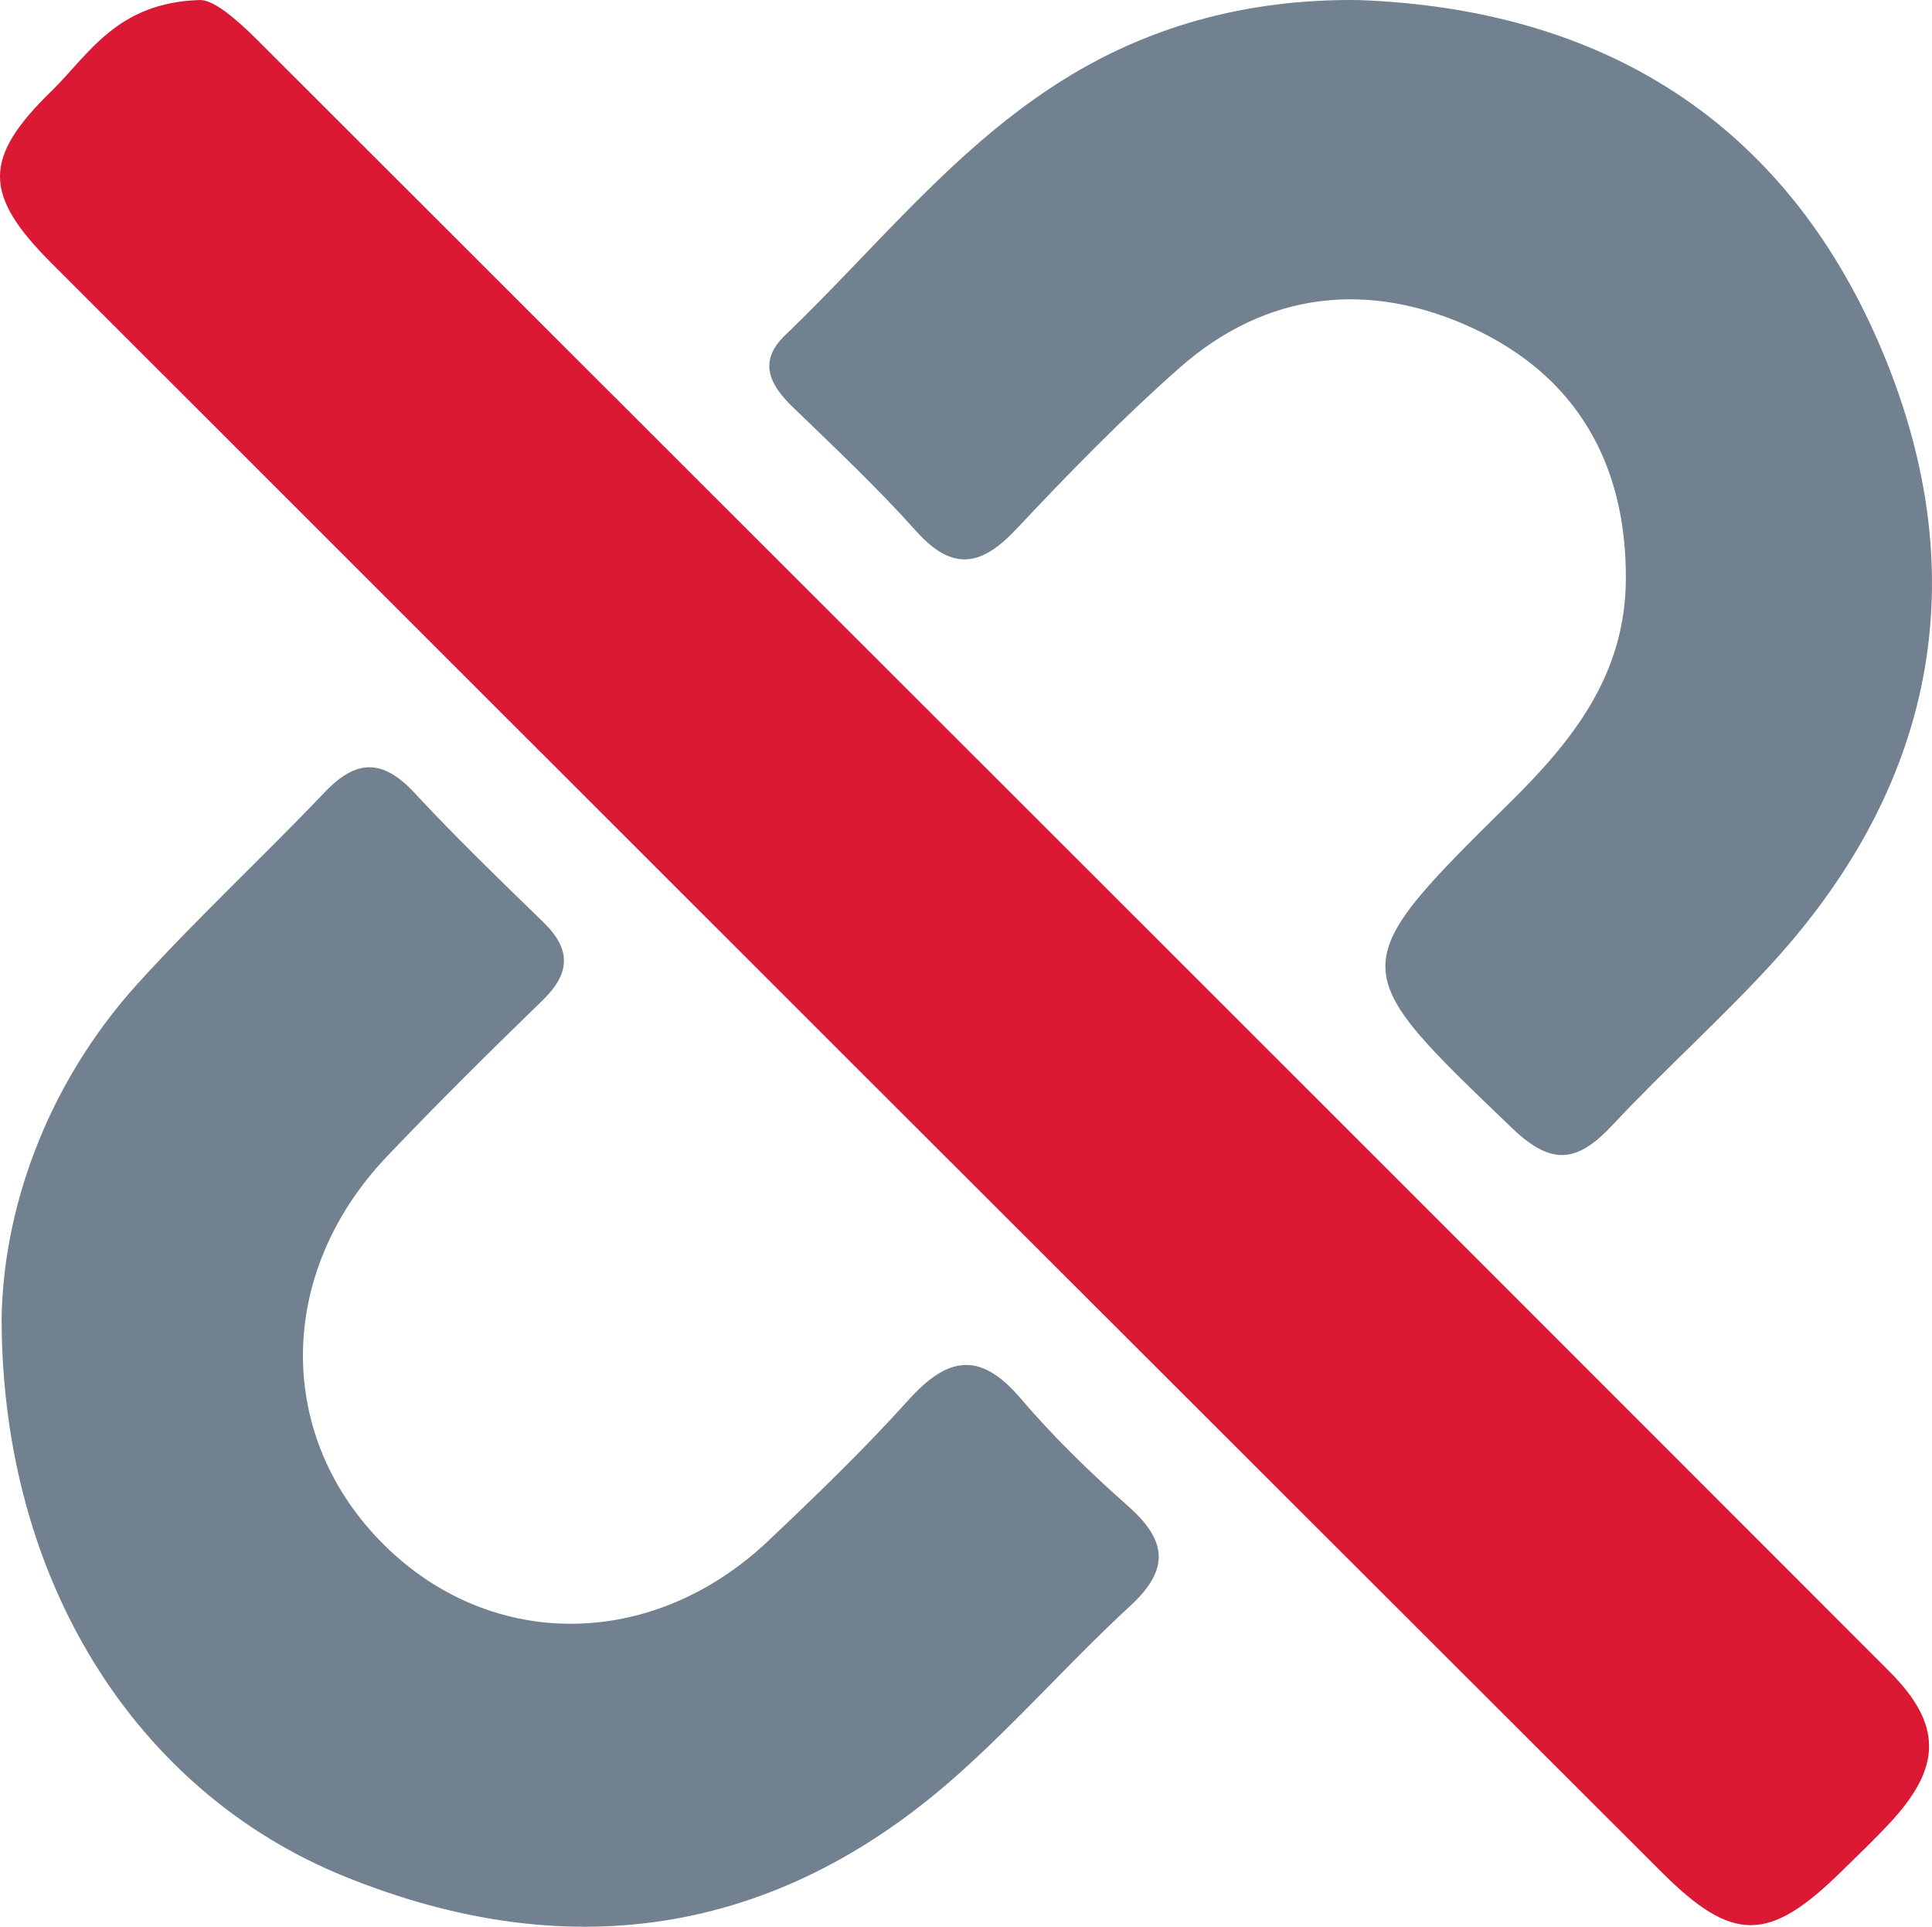
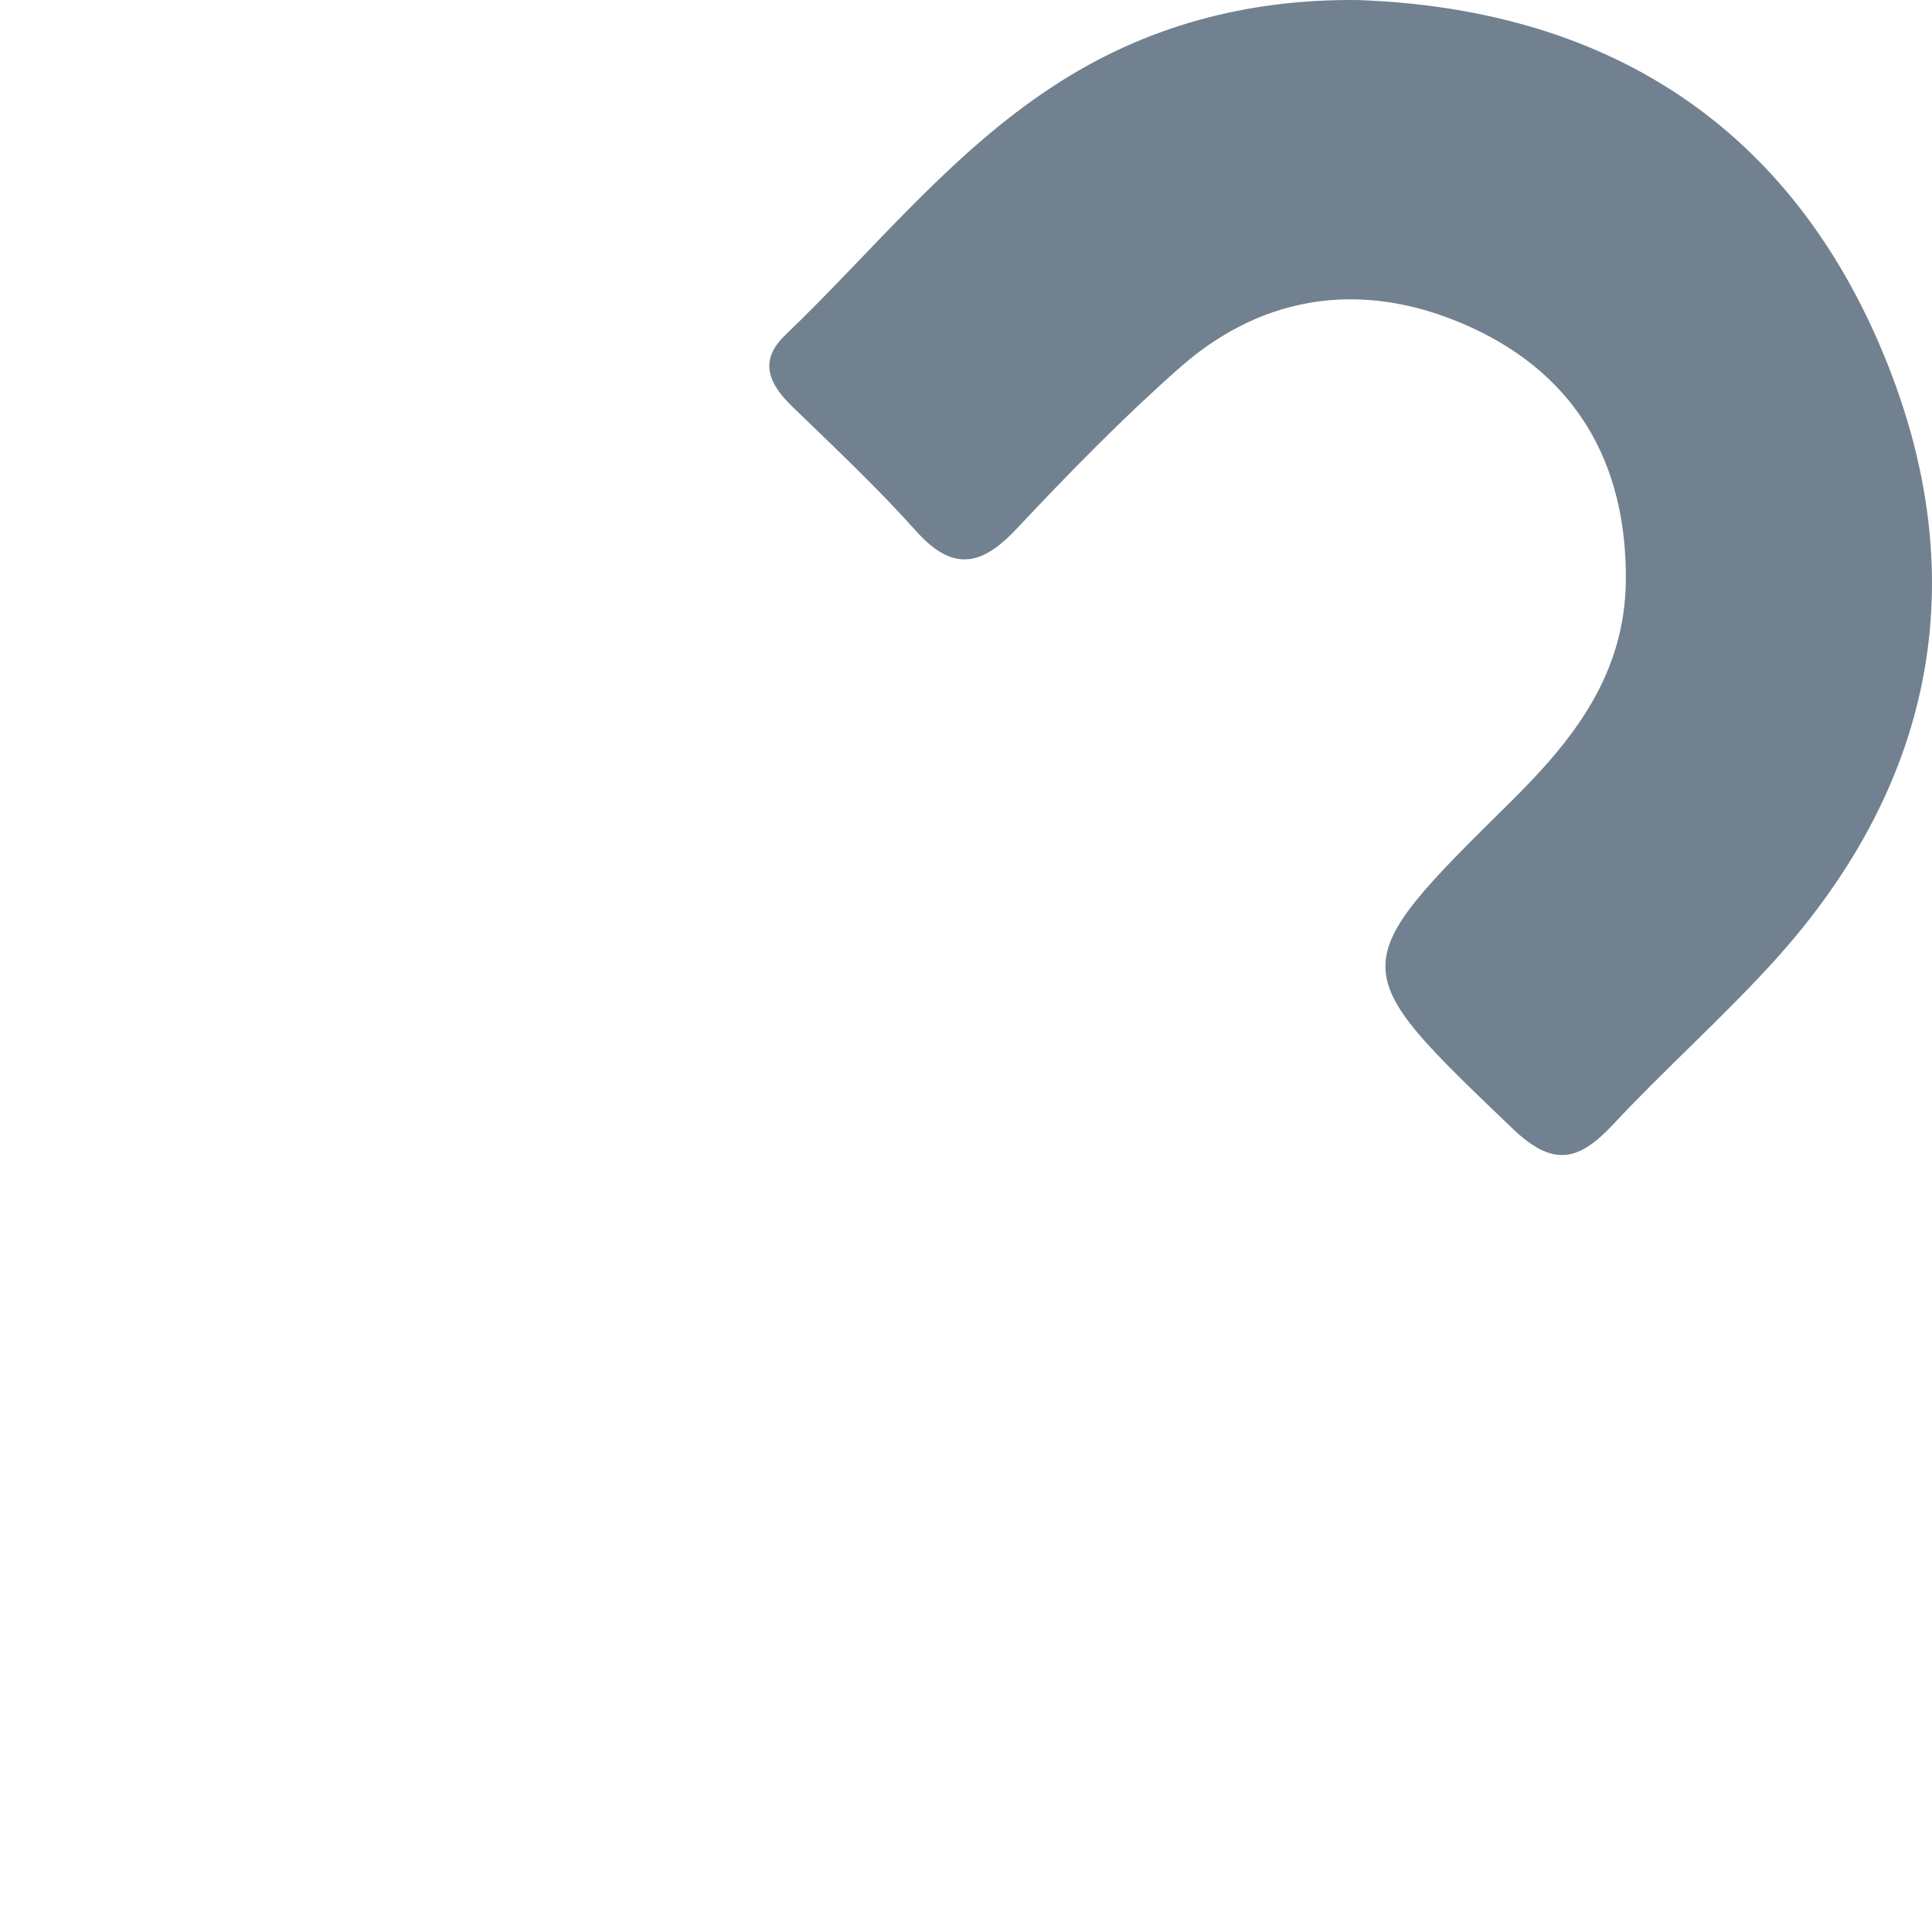
<svg xmlns="http://www.w3.org/2000/svg" xmlns:ns1="http://sodipodi.sourceforge.net/DTD/sodipodi-0.dtd" xmlns:ns2="http://www.inkscape.org/namespaces/inkscape" version="1.1" id="Layer_1" x="0px" y="0px" viewBox="0 0 126.323 125.952" xml:space="preserve" ns1:docname="zero-dependencies.svg" ns2:version="1.0.2 (e86c870879, 2021-01-15, custom)" width="126.323" height="125.952">
  <defs id="defs913">
	
	
	
	

	
	
	
	
	
	
	
	
	
	
	
	
	
	
	

	
	
	
	
	
	
	
	
	
	
	
	
	
	
	
	
</defs>
  <ns1:namedview pagecolor="#ffffff" bordercolor="#666666" borderopacity="1" objecttolerance="10" gridtolerance="10" guidetolerance="10" ns2:pageopacity="0" ns2:pageshadow="2" ns2:window-width="1600" ns2:window-height="1137" id="namedview911" showgrid="false" ns2:zoom="1.615989" ns2:cx="44.344429" ns2:cy="120.24006" ns2:window-x="3832" ns2:window-y="577" ns2:window-maximized="1" ns2:current-layer="Layer_1" ns2:document-rotation="0" />
  <style type="text/css" id="style898">
	.st0{fill:#F6F5F5;}
	.st1{fill:#810204;}
	.st2{fill:#820404;}
	.st3{fill:#820303;}
</style>
-   <path class="st1" d="m 13.036,0.003 c 0.89,-0.06 2.4,1.22 3.84,2.66 35.56,35.53 71.14,71.05 106.67,106.61 3.51,3.52 3.39,6.28 -0.01,9.93 -1.02,1.09 -2.11,2.13 -3.18,3.18 -4.7,4.6 -7.06,4.64 -11.7,0.01 C 73.546,87.343 38.456,52.283 3.376,17.213 c -4.48,-4.48 -4.53,-6.87 0.02,-11.29 2.42,-2.37 4.24,-5.75 9.64,-5.92 z" id="path902" style="fill:#dc1935;fill-opacity:1" />
-   <path class="st2" d="m 0.106,86.223 c 0.09,-6.89 2.74,-15.14 8.94,-21.97 3.91,-4.3 8.19,-8.27 12.2,-12.48 2.06,-2.16 3.79,-2.16 5.84,0.04 2.71,2.92 5.59,5.7 8.45,8.48 1.81,1.76 1.77,3.32 -0.04,5.08 -3.46,3.36 -6.89,6.75 -10.21,10.24 -7.28,7.66 -7.29,18.39 -0.11,25.44 7.03,6.9 17.55,6.79 25.06,-0.33 3.14,-2.97 6.26,-5.98 9.15,-9.19 2.54,-2.82 4.66,-3.26 7.31,-0.16 2.15,2.52 4.55,4.86 7.04,7.06 2.54,2.24 2.8,4.12 0.17,6.54 -3.91,3.6 -7.43,7.63 -11.41,11.15 -11.88,10.52 -25.47,12.41 -39.92,6.56 -13.71,-5.54 -22.45,-19.38 -22.47,-36.46 z" id="path904" style="fill:#718190;fill-opacity:1" />
  <path class="st3" d="m 88.796,0.003 c 15.95,0.57 27.83,7.94 34.11,22.56 6.26,14.56 3.9,28.37 -6.94,40.3 -3.36,3.69 -7.11,7.02 -10.52,10.67 -2.24,2.39 -3.91,2.77 -6.55,0.24 -10.99,-10.53 -11.12,-10.5 -0.16,-21.32 4.15,-4.09 7.54,-8.38 7.57,-14.6 0.04,-7.62 -3.3,-13.31 -10.07,-16.43 -6.69,-3.08 -13.41,-2.41 -19.11,2.62 -3.74,3.3 -7.24,6.89 -10.66,10.53 -2.29,2.44 -4.17,2.82 -6.57,0.14 -2.55,-2.85 -5.35,-5.48 -8.1,-8.14 -1.52,-1.48 -2.22,-2.98 -0.45,-4.67 5.76,-5.52 10.77,-11.87 17.54,-16.28 6,-3.93 12.68,-5.7 19.91,-5.62 z" id="path906" style="fill:#718190;fill-opacity:1" />
  <style type="text/css" id="style2035">
	.st0{fill:#F2F7FE;}
	.st1{fill:#2263AF;}
	.st2{fill:#FAB029;}
	.st3{fill:#80AEDC;}
</style>
  <style type="text/css" id="style2151">
	.st0{fill:#F2F7FE;}
	.st1{fill:#80AEDC;}
	.st2{fill:#FAAF28;}
	.st3{fill:#2264AF;}
</style>
  <style type="text/css" id="style2261">
	.st0{fill:#232323;}
	.st1{fill:#CCB215;}
	.st2{fill:#FFFFFF;}
</style>
  <style type="text/css" id="style2408">
	.st0{fill:#232323;}
	.st1{fill:#CCB215;}
	.st2{fill:#FFFFFF;}
</style>
</svg>